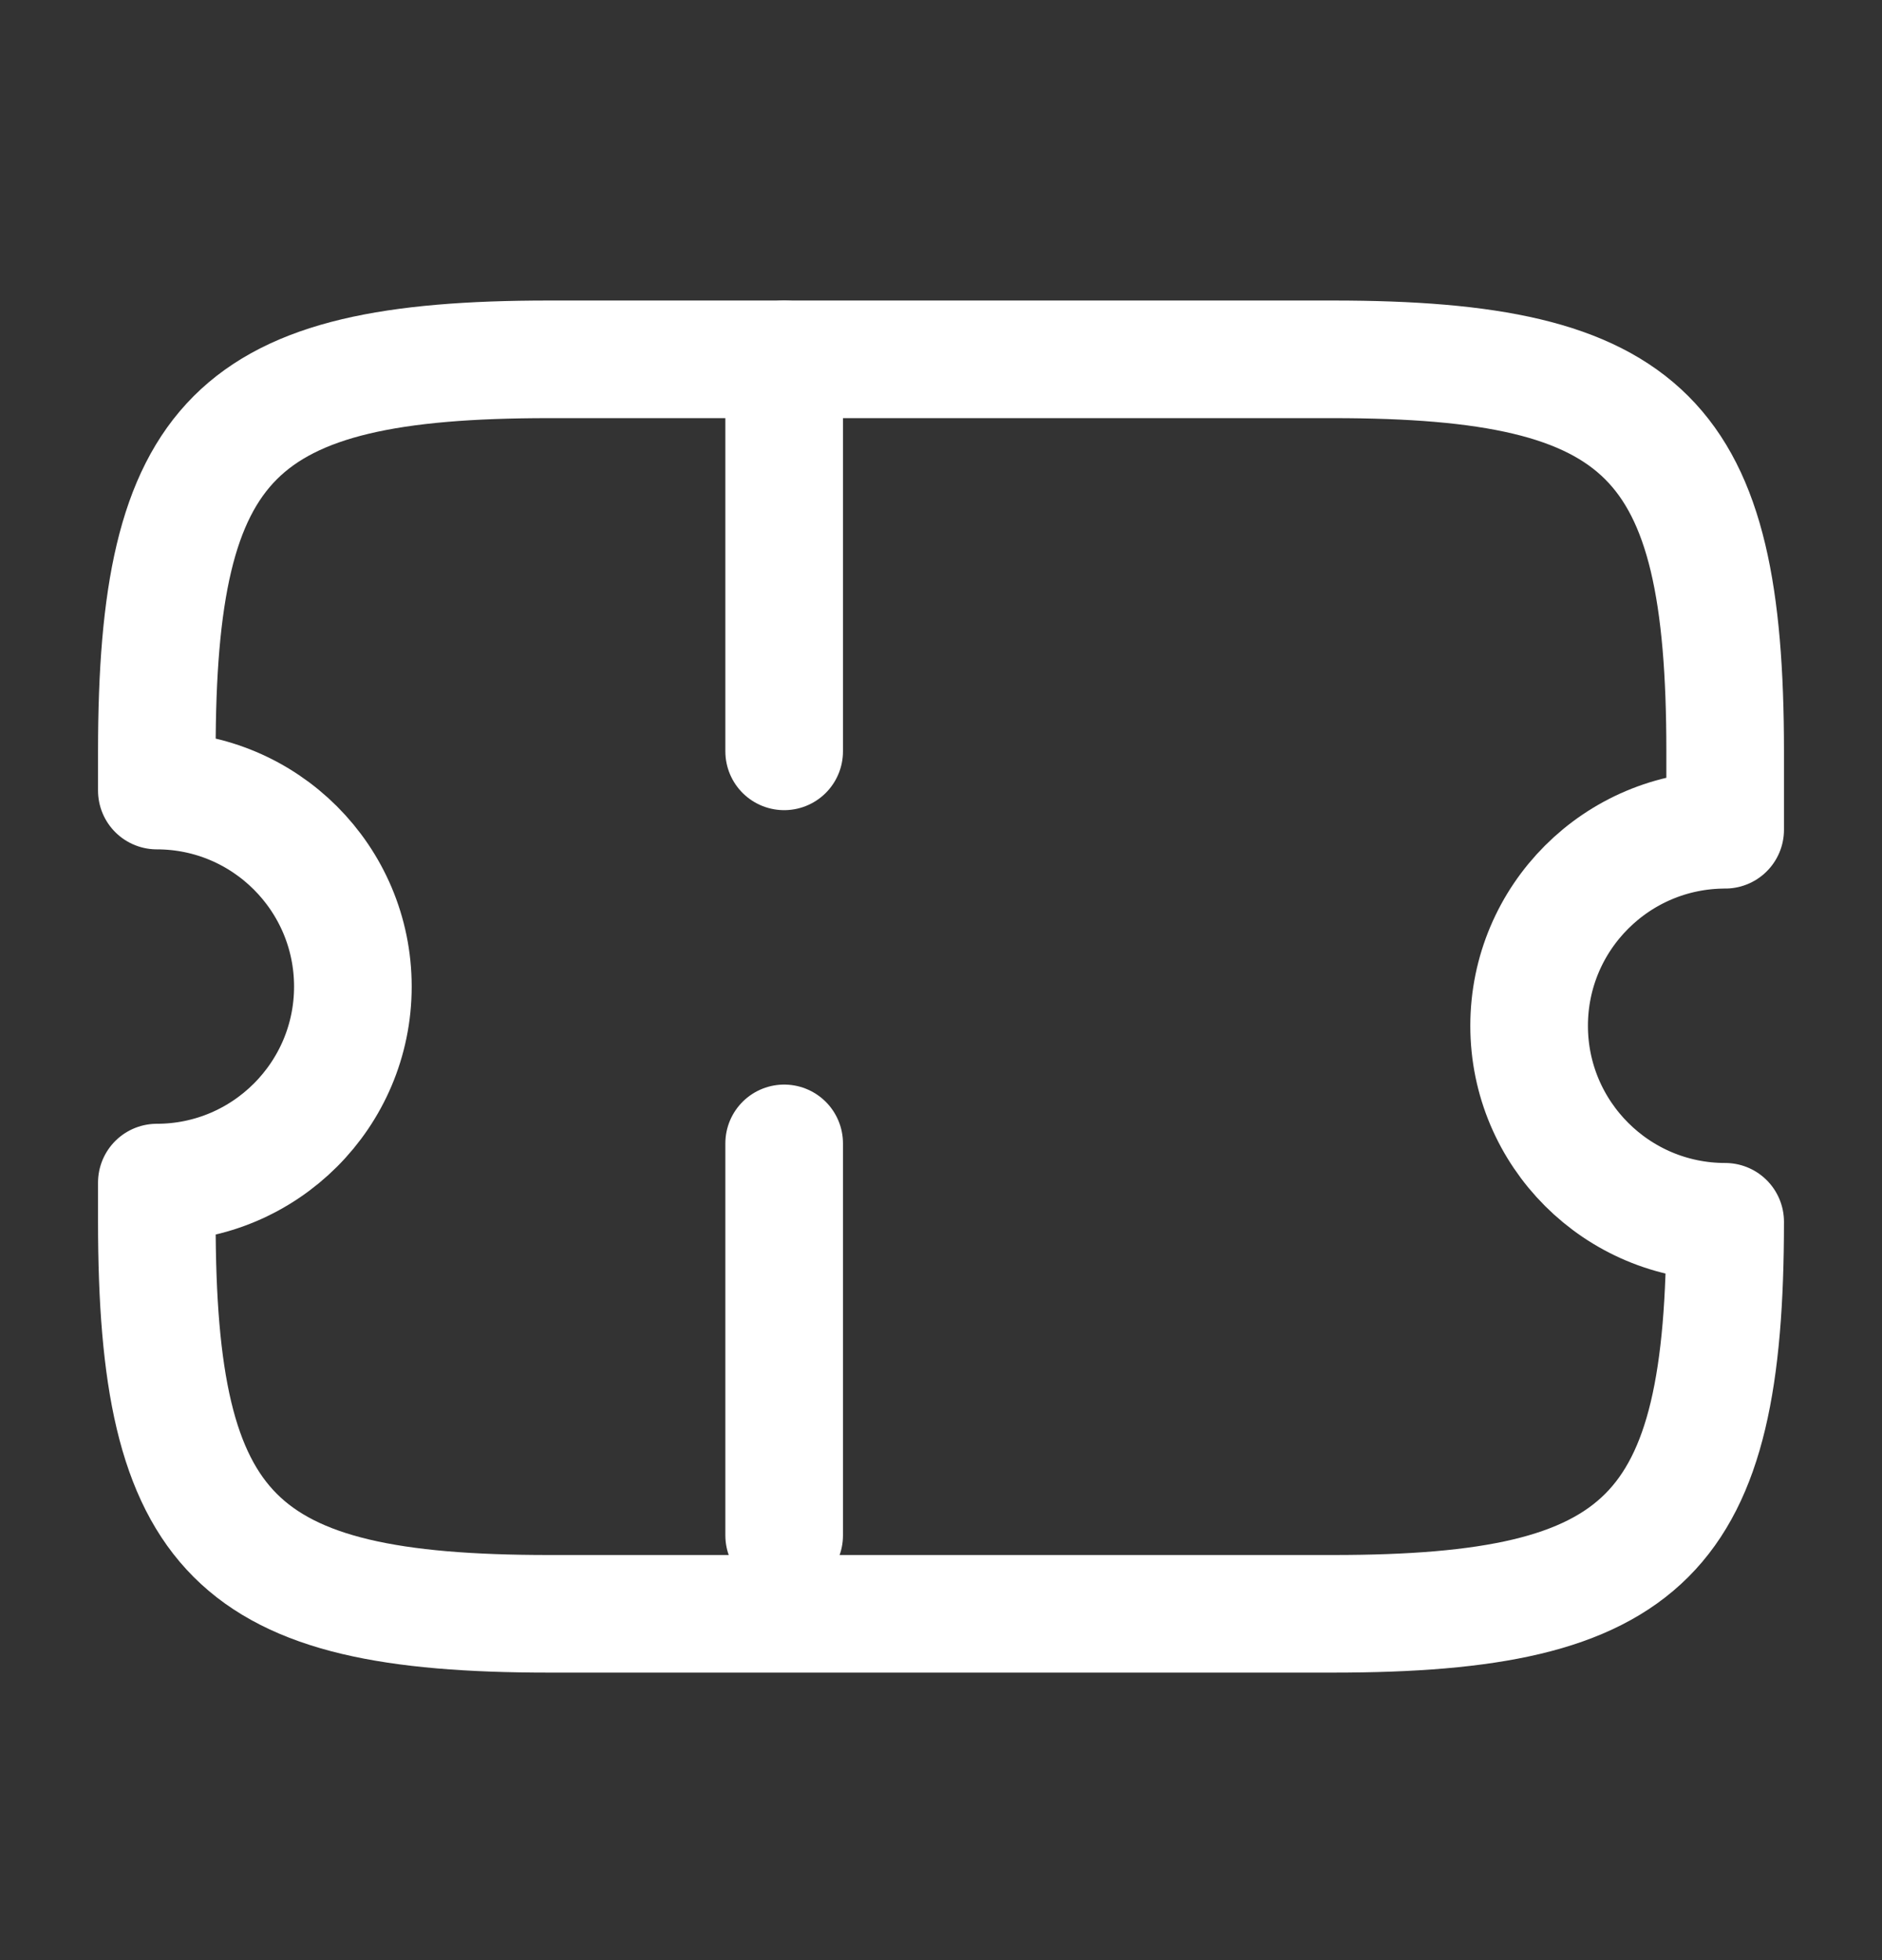
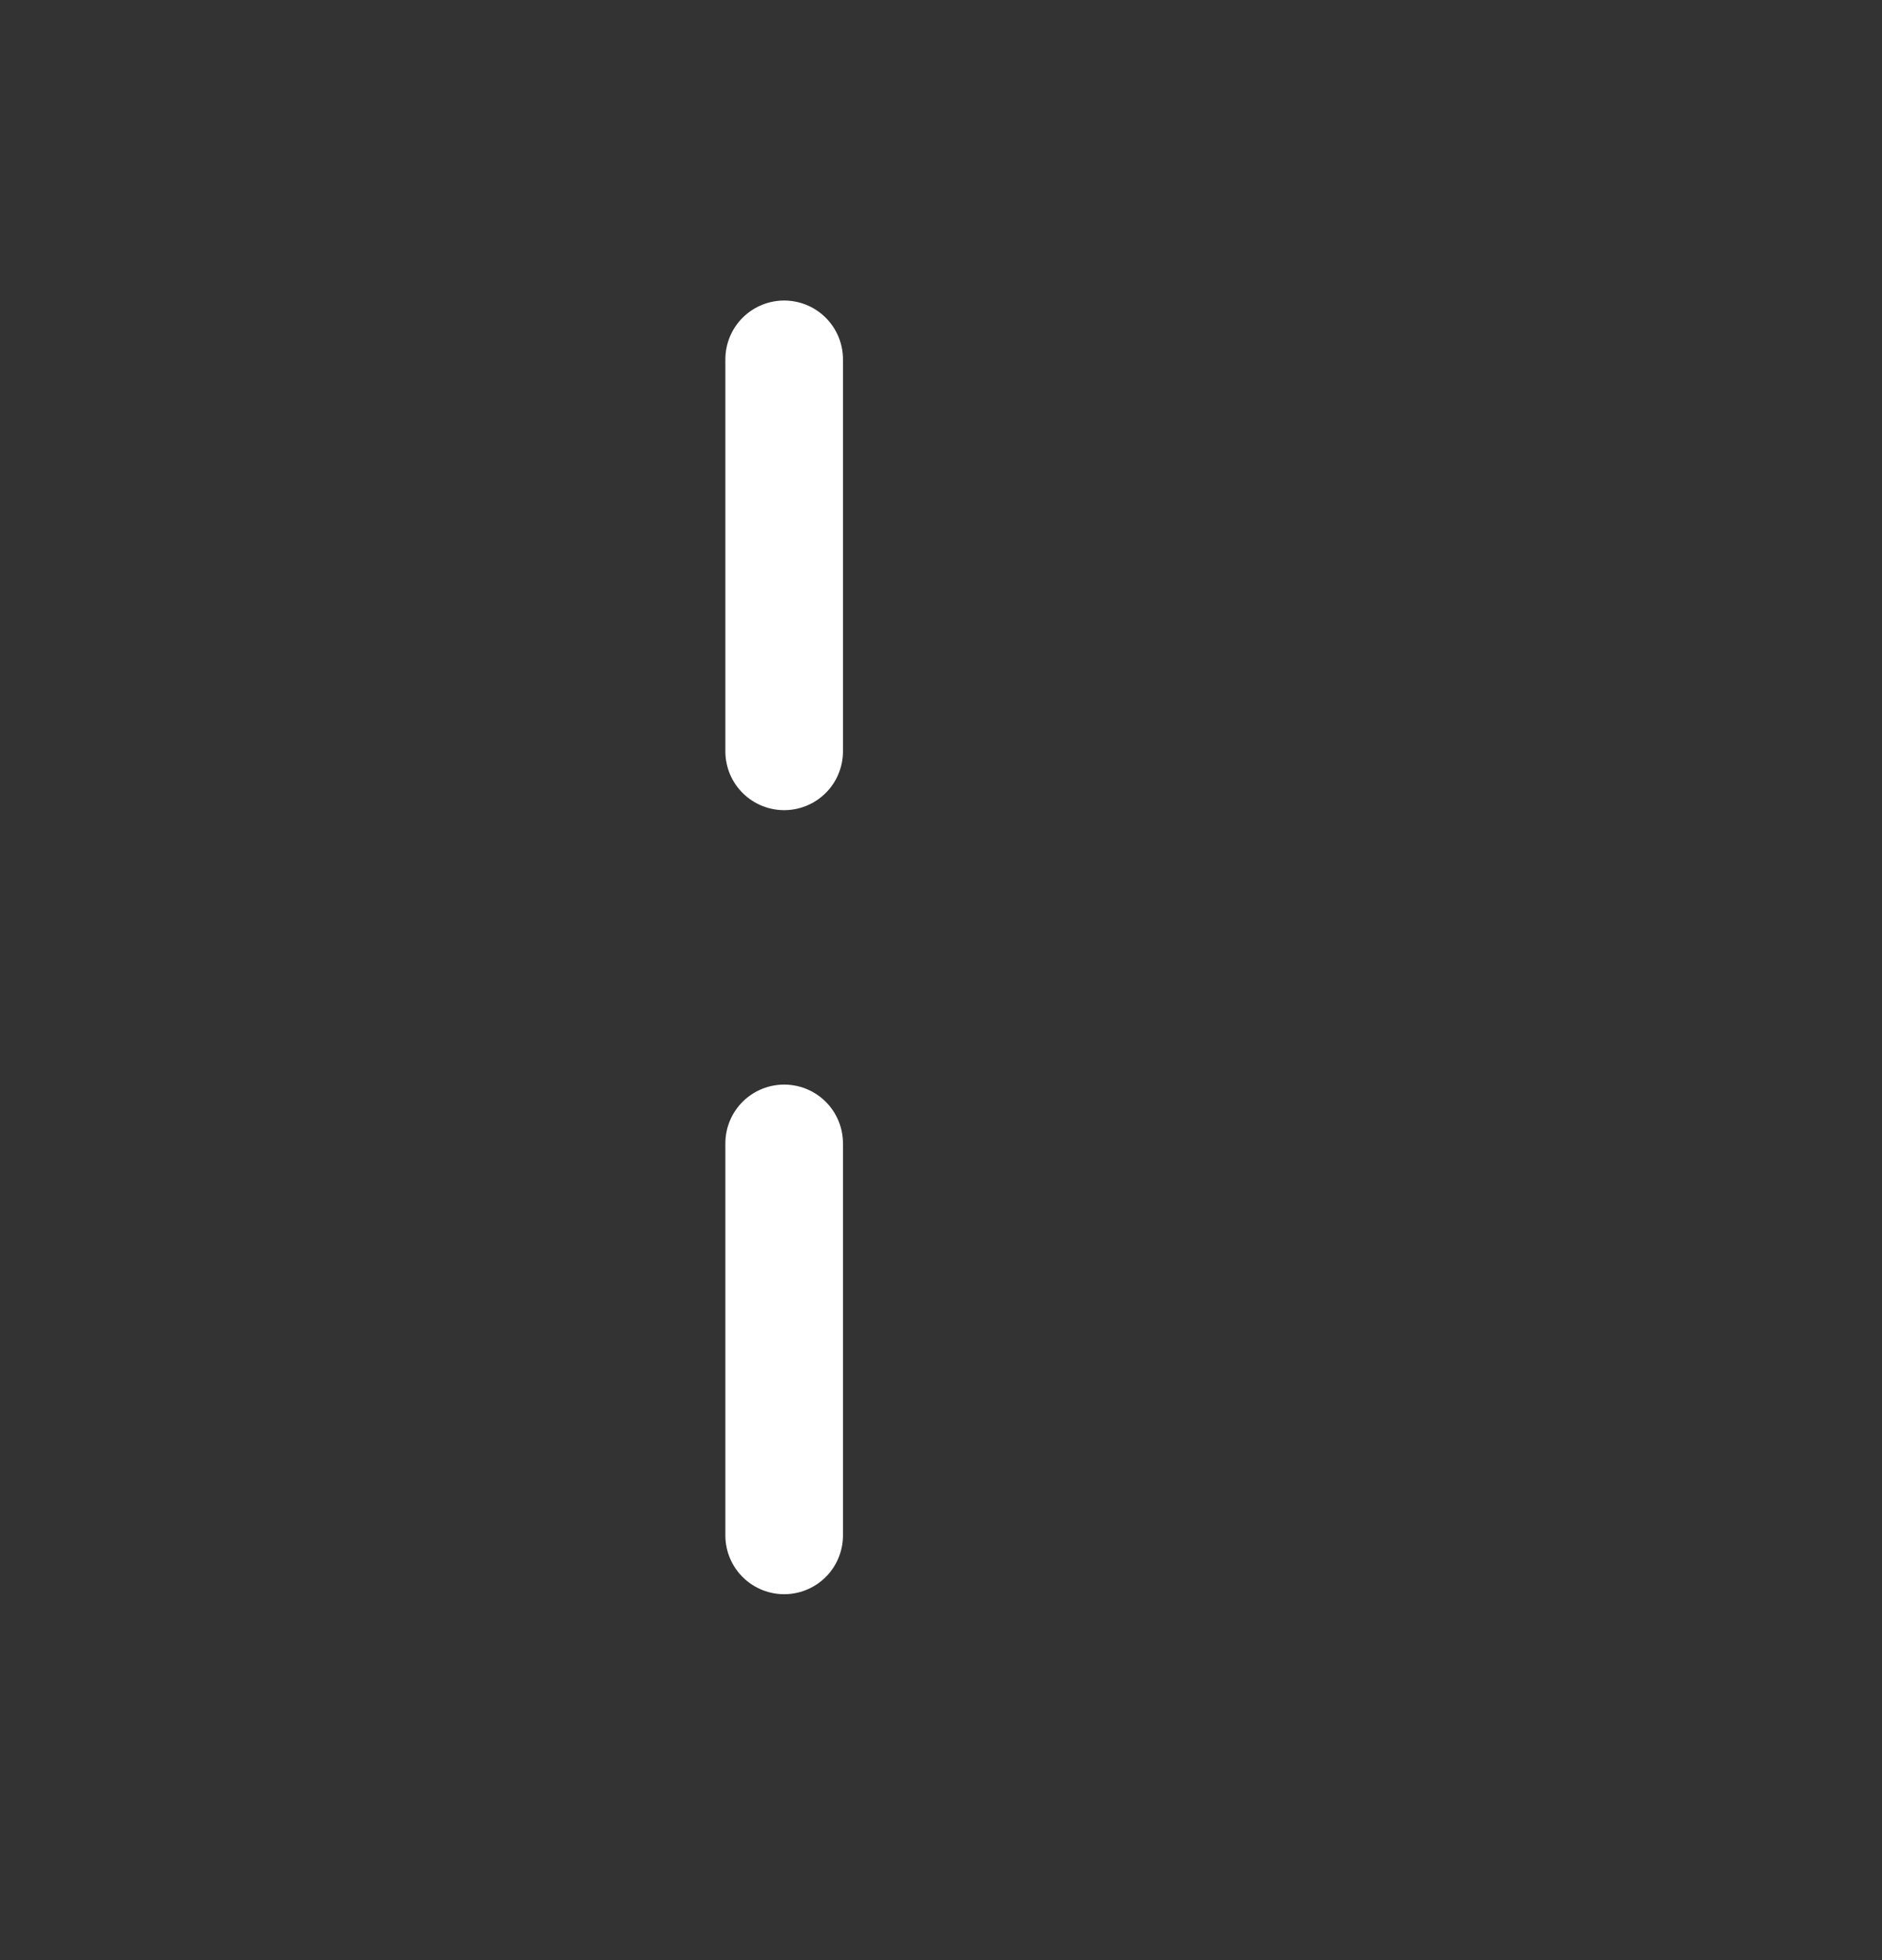
<svg xmlns="http://www.w3.org/2000/svg" width="24" height="25" viewBox="0 0 24 25" fill="none">
  <rect x="0" y="0" width="24" height="25" fill="#333333" stroke="none" />
-   <path d="M19.5 13.083C19.5 11.703 20.62 10.583 22 10.583V9.583C22 5.583 21 4.583 17 4.583H7C3 4.583 2 5.583 2 9.583V10.083C3.38 10.083 4.5 11.203 4.5 12.583C4.5 13.963 3.38 15.083 2 15.083V15.583C2 19.583 3 20.583 7 20.583H17C21 20.583 22 19.583 22 15.583C20.62 15.583 19.5 14.463 19.5 13.083Z" stroke="white" stroke-width="1.5" stroke-linecap="round" stroke-linejoin="round" />
  <path d="M10 4.583L10 20.583" stroke="white" stroke-width="1.5" stroke-linecap="round" stroke-linejoin="round" stroke-dasharray="5 5" />
</svg>